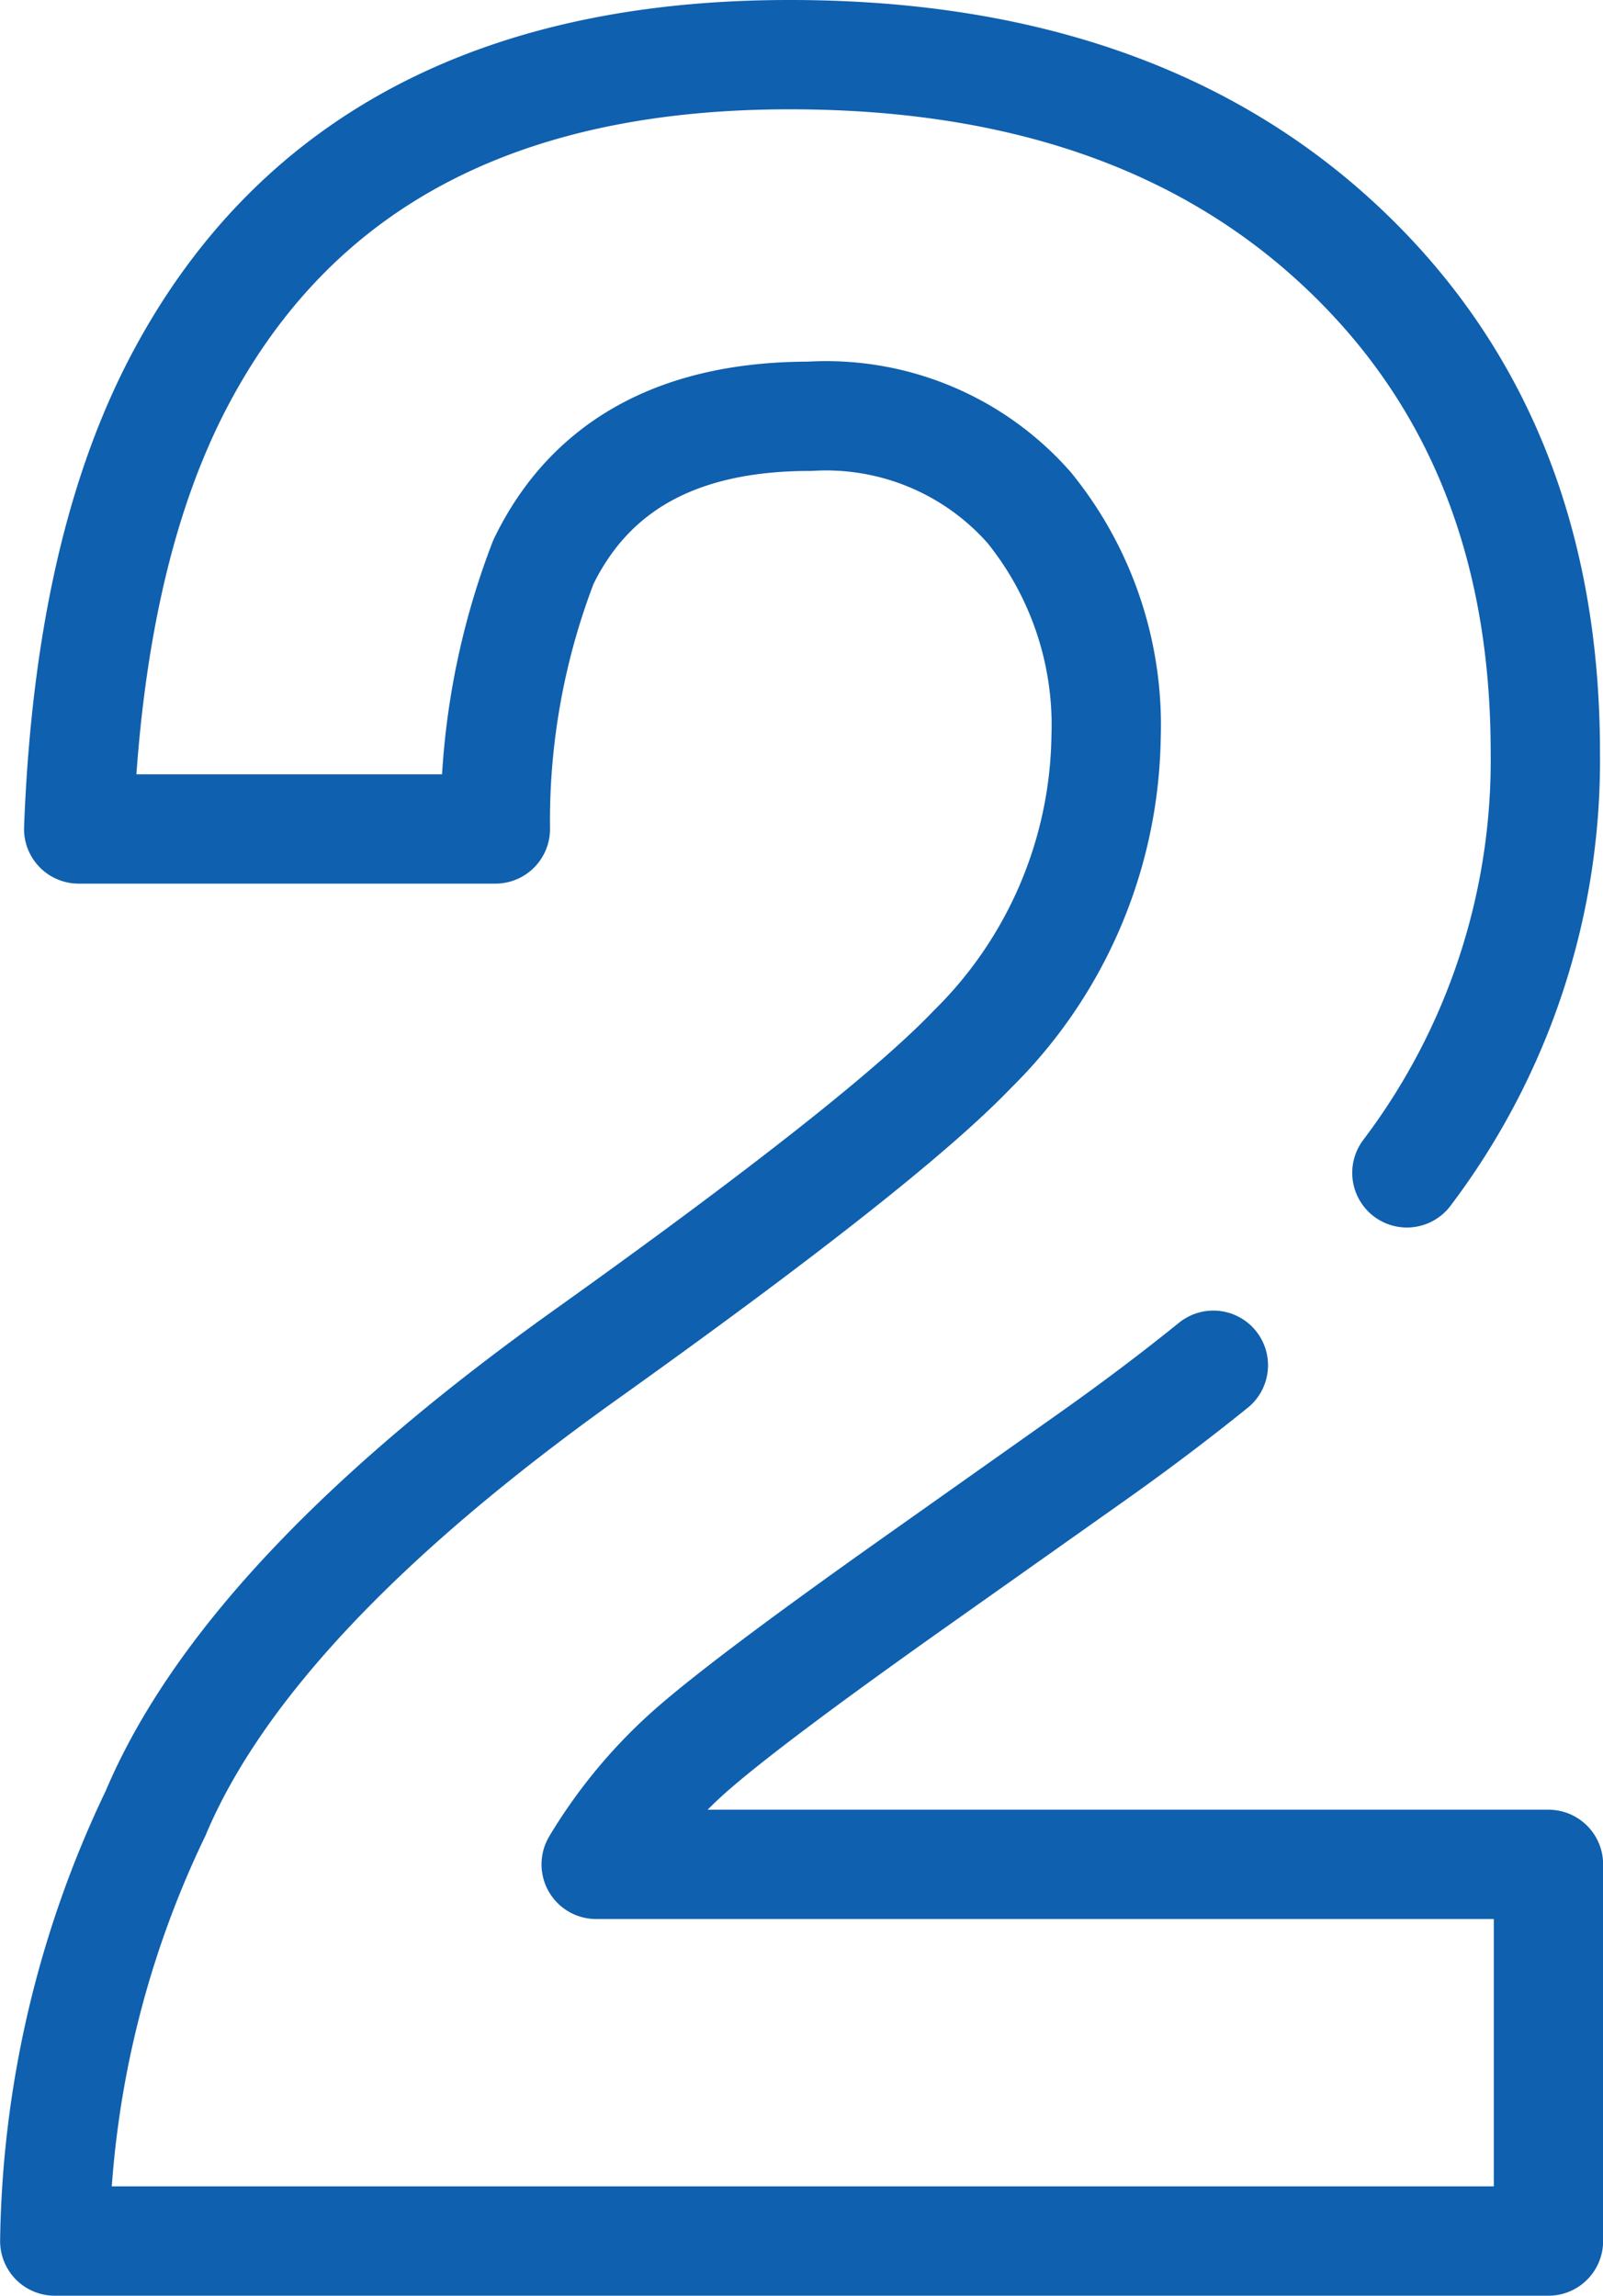
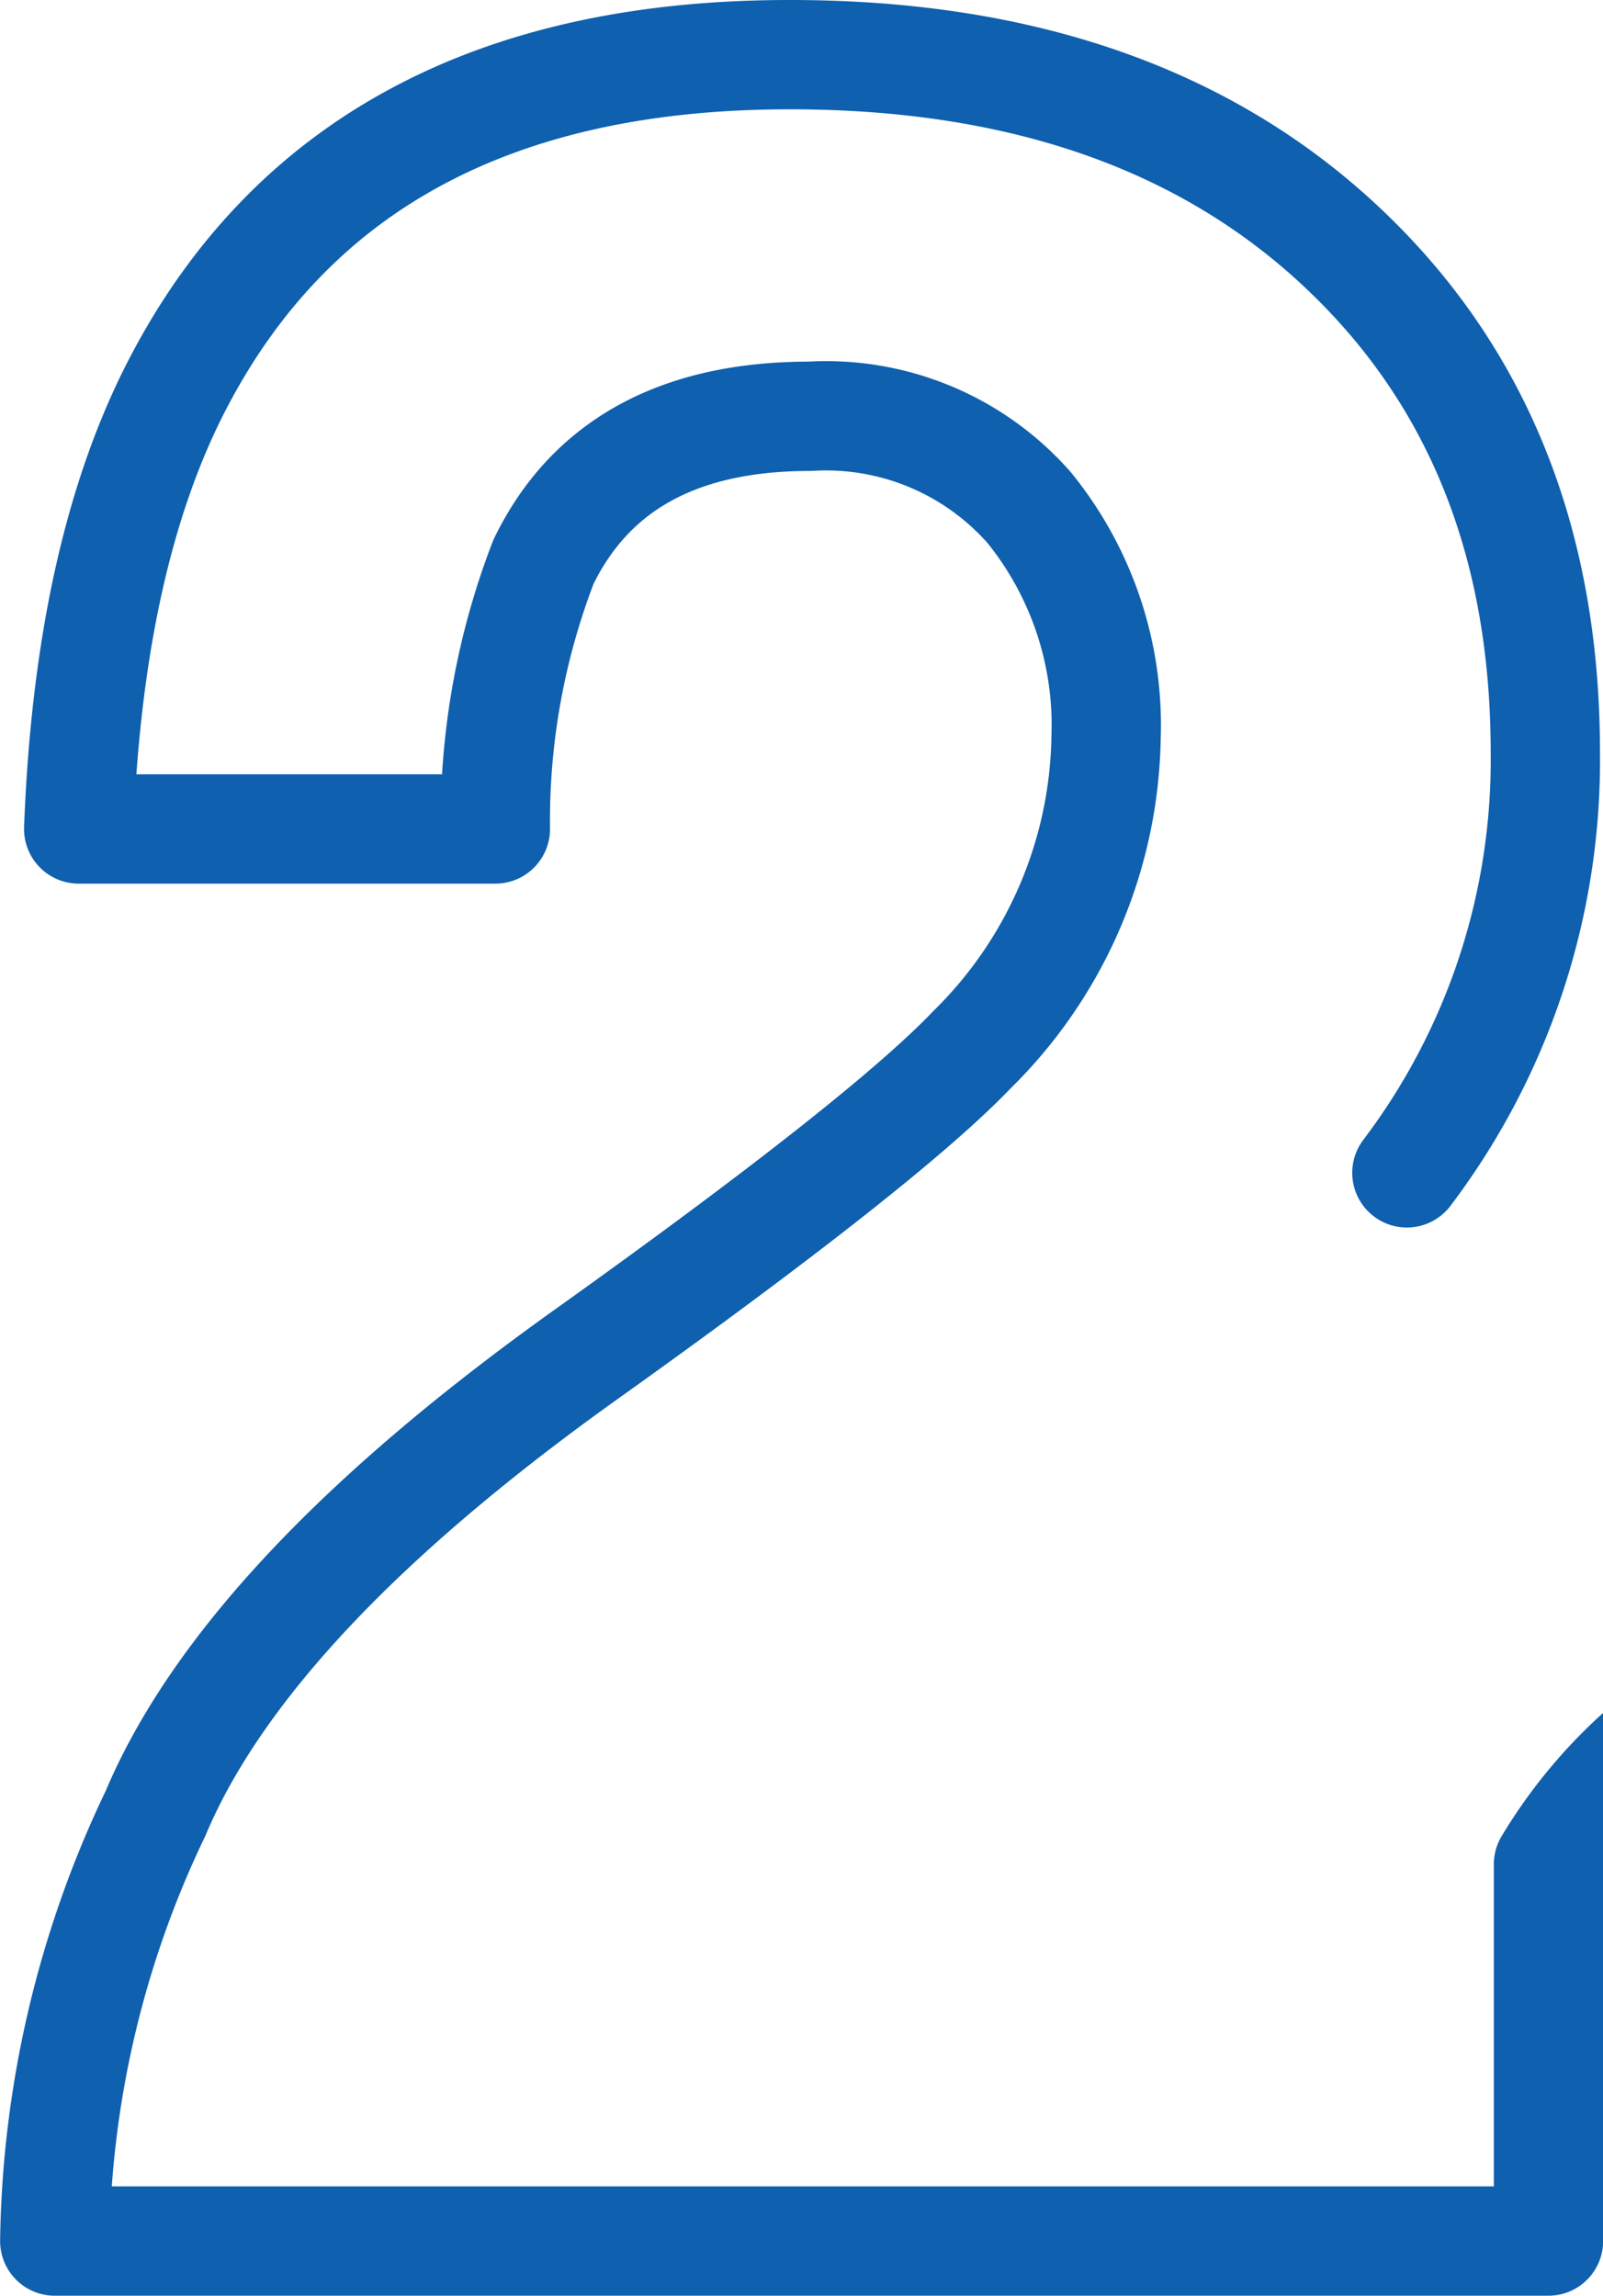
<svg xmlns="http://www.w3.org/2000/svg" width="44" height="63" viewBox="0 0 44 63">
-   <path id="パス_1074" data-name="パス 1074" d="M136.848,32.614a18.754,18.754,0,0,0,3.8-11.538q0-8.647-5.621-13.9T119.9,1.928q-12.028,0-16.739,8.936-2.481,4.7-2.77,12.313h11.437a19.766,19.766,0,0,1,1.32-7.33q1.941-3.994,7.308-3.995a7.425,7.425,0,0,1,6.028,2.511,9.475,9.475,0,0,1,2.107,6.3,12.278,12.278,0,0,1-3.675,8.566q-2.4,2.512-10.529,8.318Q105.015,44.22,102.5,50.192a27.993,27.993,0,0,0-2.766,11.736h41V51.591H114.595a13.291,13.291,0,0,1,2.745-3.253q1.631-1.4,6.057-4.53l4.717-3.336c1.256-.886,2.389-1.744,3.422-2.578" transform="translate(-98.231 -0.428)" fill="none" stroke="#0f60ae" stroke-linecap="round" stroke-linejoin="round" stroke-width="3" />
+   <path id="パス_1074" data-name="パス 1074" d="M136.848,32.614a18.754,18.754,0,0,0,3.8-11.538q0-8.647-5.621-13.9T119.9,1.928q-12.028,0-16.739,8.936-2.481,4.7-2.77,12.313h11.437a19.766,19.766,0,0,1,1.32-7.33q1.941-3.994,7.308-3.995a7.425,7.425,0,0,1,6.028,2.511,9.475,9.475,0,0,1,2.107,6.3,12.278,12.278,0,0,1-3.675,8.566q-2.4,2.512-10.529,8.318Q105.015,44.22,102.5,50.192a27.993,27.993,0,0,0-2.766,11.736h41V51.591a13.291,13.291,0,0,1,2.745-3.253q1.631-1.4,6.057-4.53l4.717-3.336c1.256-.886,2.389-1.744,3.422-2.578" transform="translate(-98.231 -0.428)" fill="none" stroke="#0f60ae" stroke-linecap="round" stroke-linejoin="round" stroke-width="3" />
</svg>